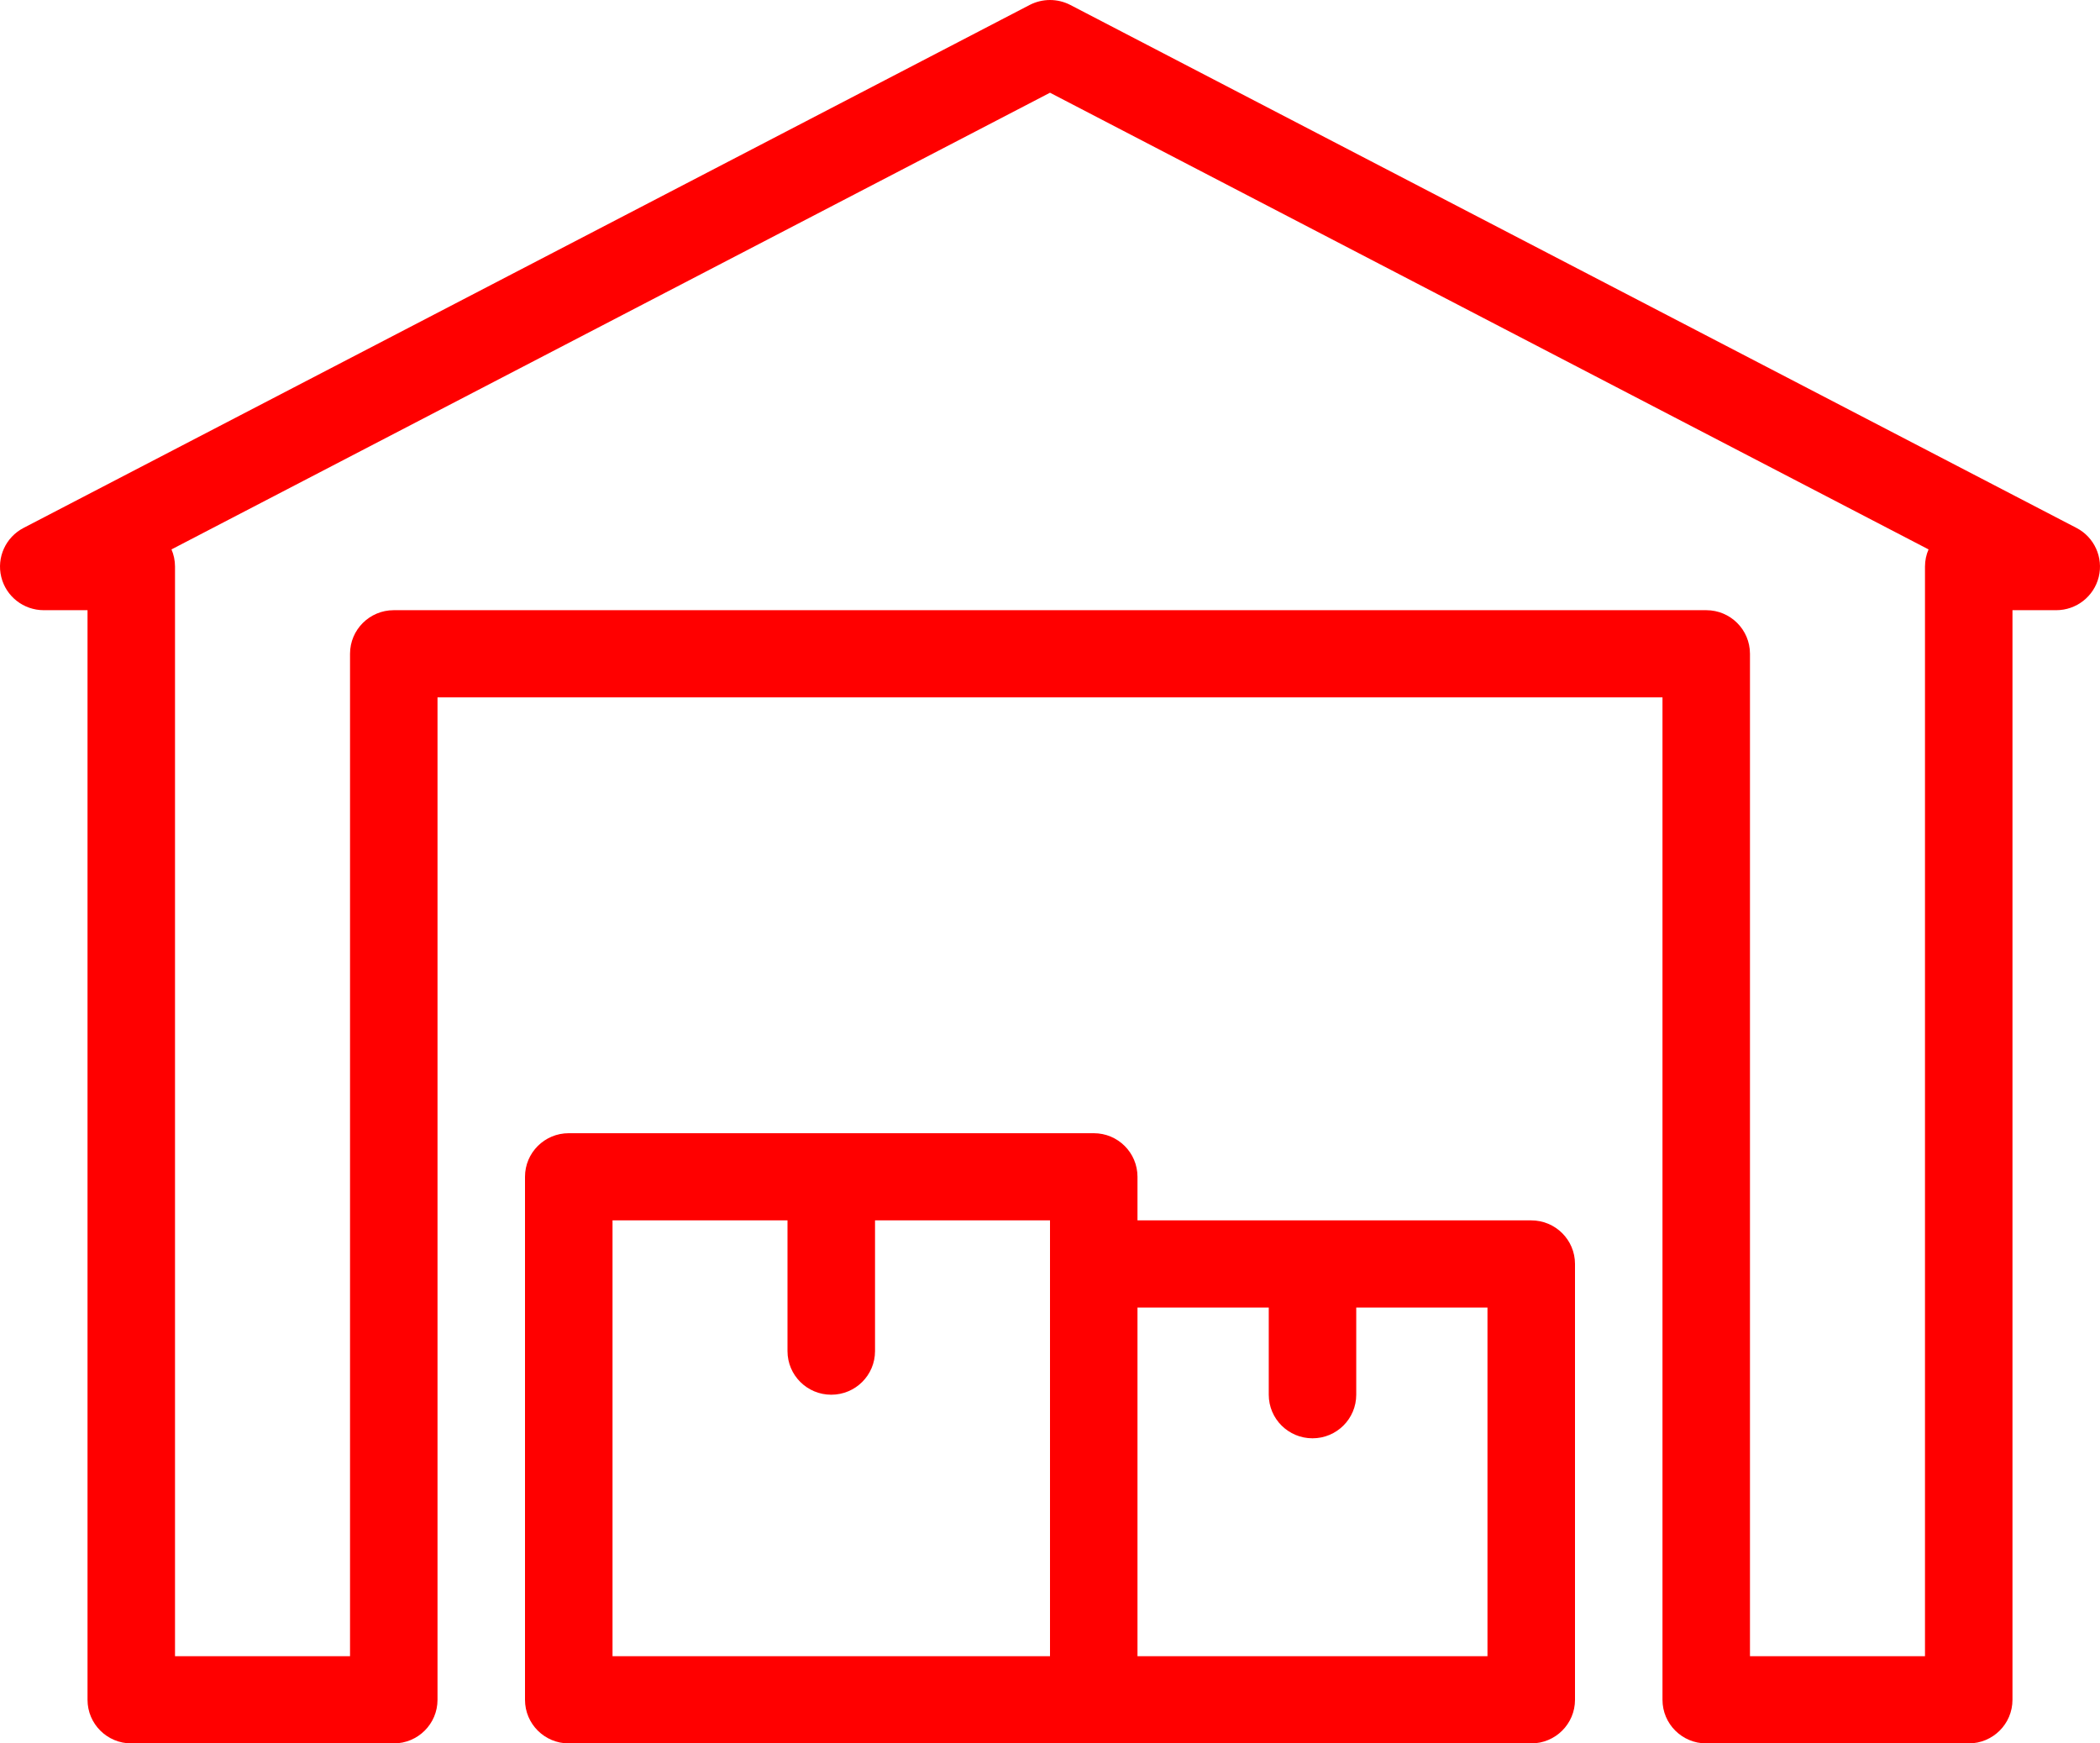
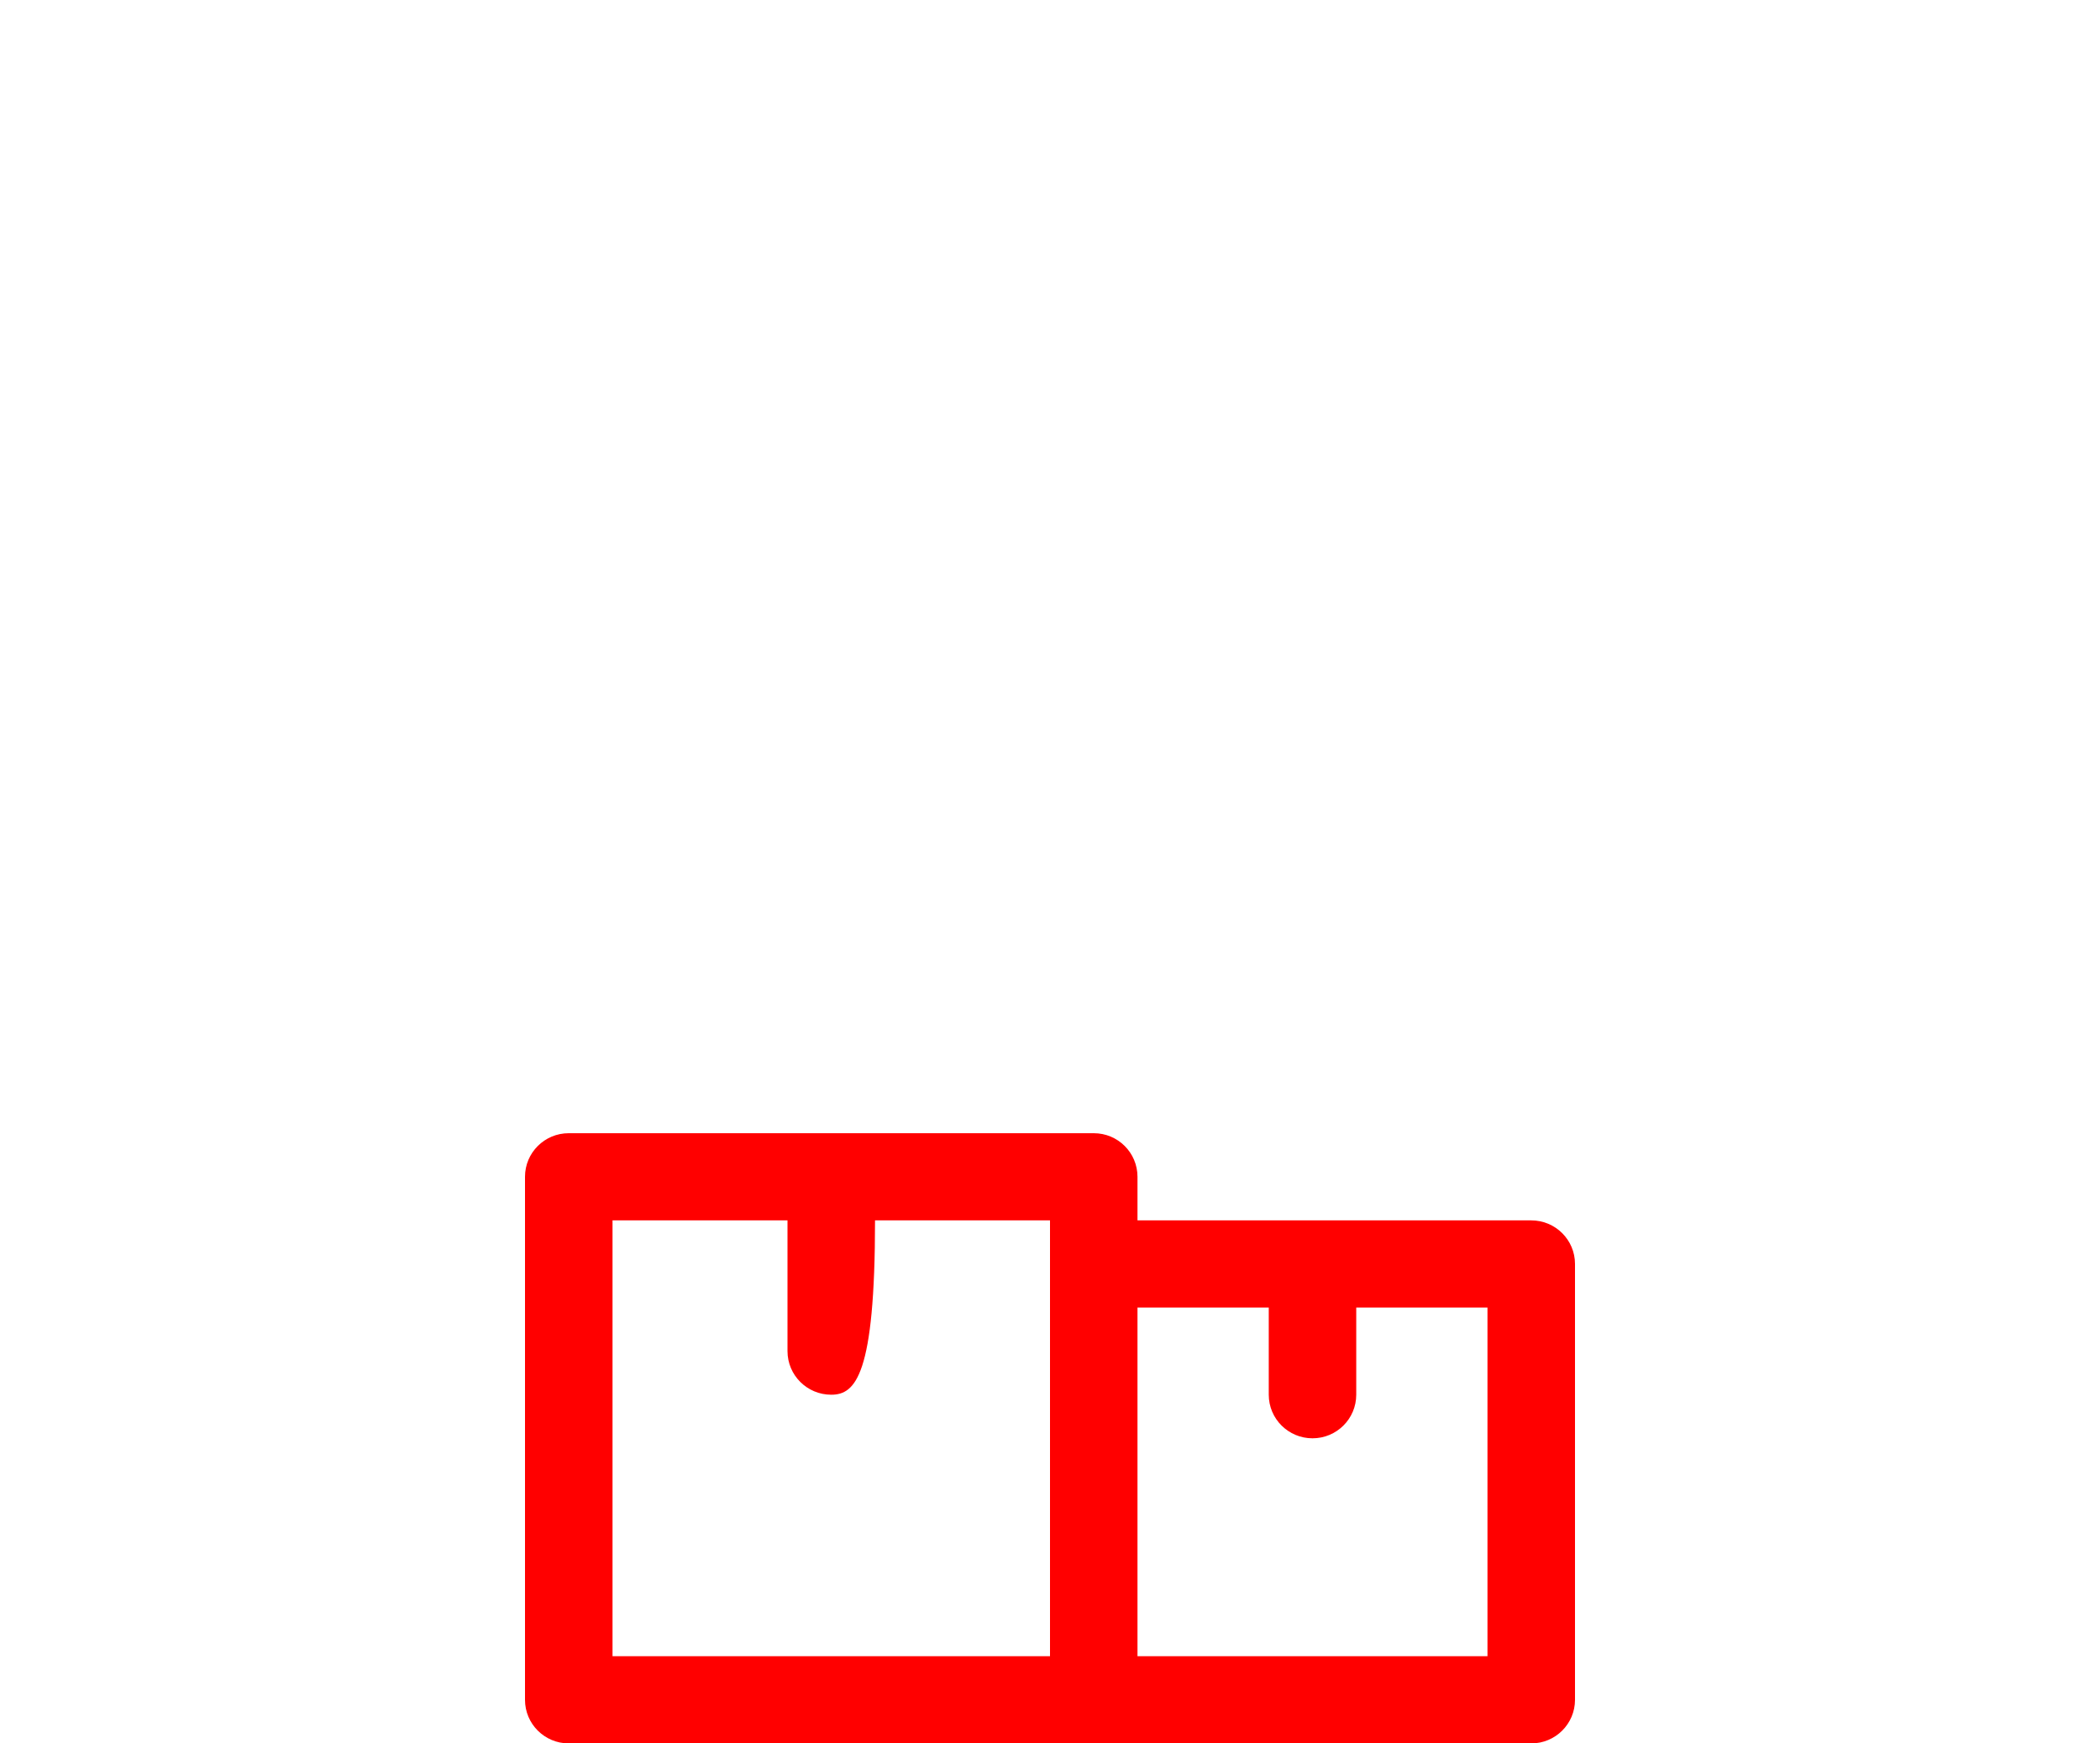
<svg xmlns="http://www.w3.org/2000/svg" width="53" height="44" viewBox="0 0 53 44" fill="none">
-   <path d="M0.594 13.324L25.989 0.124C26.31 -0.041 26.69 -0.041 27.011 0.124L52.407 13.324C52.857 13.558 53.089 14.07 52.968 14.562C52.846 15.054 52.404 15.4 51.895 15.4H50.791V42.9C50.791 43.508 50.297 44 49.687 44H43.062C42.452 44 41.958 43.508 41.958 42.9V17.6H11.042V42.9C11.042 43.508 10.548 44 9.938 44H3.313C2.703 44 2.209 43.508 2.209 42.9V15.4H1.104C0.595 15.4 0.153 15.054 0.032 14.562C-0.089 14.07 0.143 13.558 0.594 13.324ZM4.417 14.3V41.8H8.834V16.5C8.834 15.892 9.328 15.4 9.938 15.4H43.062C43.673 15.4 44.166 15.892 44.166 16.5V41.8H48.583V14.3C48.583 14.145 48.615 13.999 48.673 13.866L26.5 2.34L4.328 13.866C4.385 13.999 4.417 14.145 4.417 14.3Z" fill="#FF0000" />
-   <path d="M14.354 28.6H27.604C28.215 28.6 28.708 29.092 28.708 29.7V30.8H38.646C39.256 30.8 39.75 31.292 39.75 31.9V42.9C39.75 43.508 39.256 44 38.646 44H14.354C13.744 44 13.25 43.508 13.25 42.9V29.7C13.25 29.092 13.744 28.6 14.354 28.6ZM28.708 41.8H37.541V33H34.229V35.2C34.229 35.808 33.735 36.3 33.125 36.3C32.515 36.3 32.021 35.808 32.021 35.2V33H28.708L28.708 41.8ZM15.459 41.8H26.5V30.8H22.084V34.1C22.084 34.708 21.59 35.2 20.979 35.2C20.369 35.2 19.875 34.708 19.875 34.1V30.8H15.459L15.459 41.8Z" fill="#FF0000" />
+   <path d="M14.354 28.6H27.604C28.215 28.6 28.708 29.092 28.708 29.7V30.8H38.646C39.256 30.8 39.75 31.292 39.75 31.9V42.9C39.75 43.508 39.256 44 38.646 44H14.354C13.744 44 13.25 43.508 13.25 42.9V29.7C13.25 29.092 13.744 28.6 14.354 28.6ZM28.708 41.8H37.541V33H34.229V35.2C34.229 35.808 33.735 36.3 33.125 36.3C32.515 36.3 32.021 35.808 32.021 35.2V33H28.708L28.708 41.8ZM15.459 41.8H26.5V30.8H22.084C22.084 34.708 21.59 35.2 20.979 35.2C20.369 35.2 19.875 34.708 19.875 34.1V30.8H15.459L15.459 41.8Z" fill="#FF0000" />
</svg>